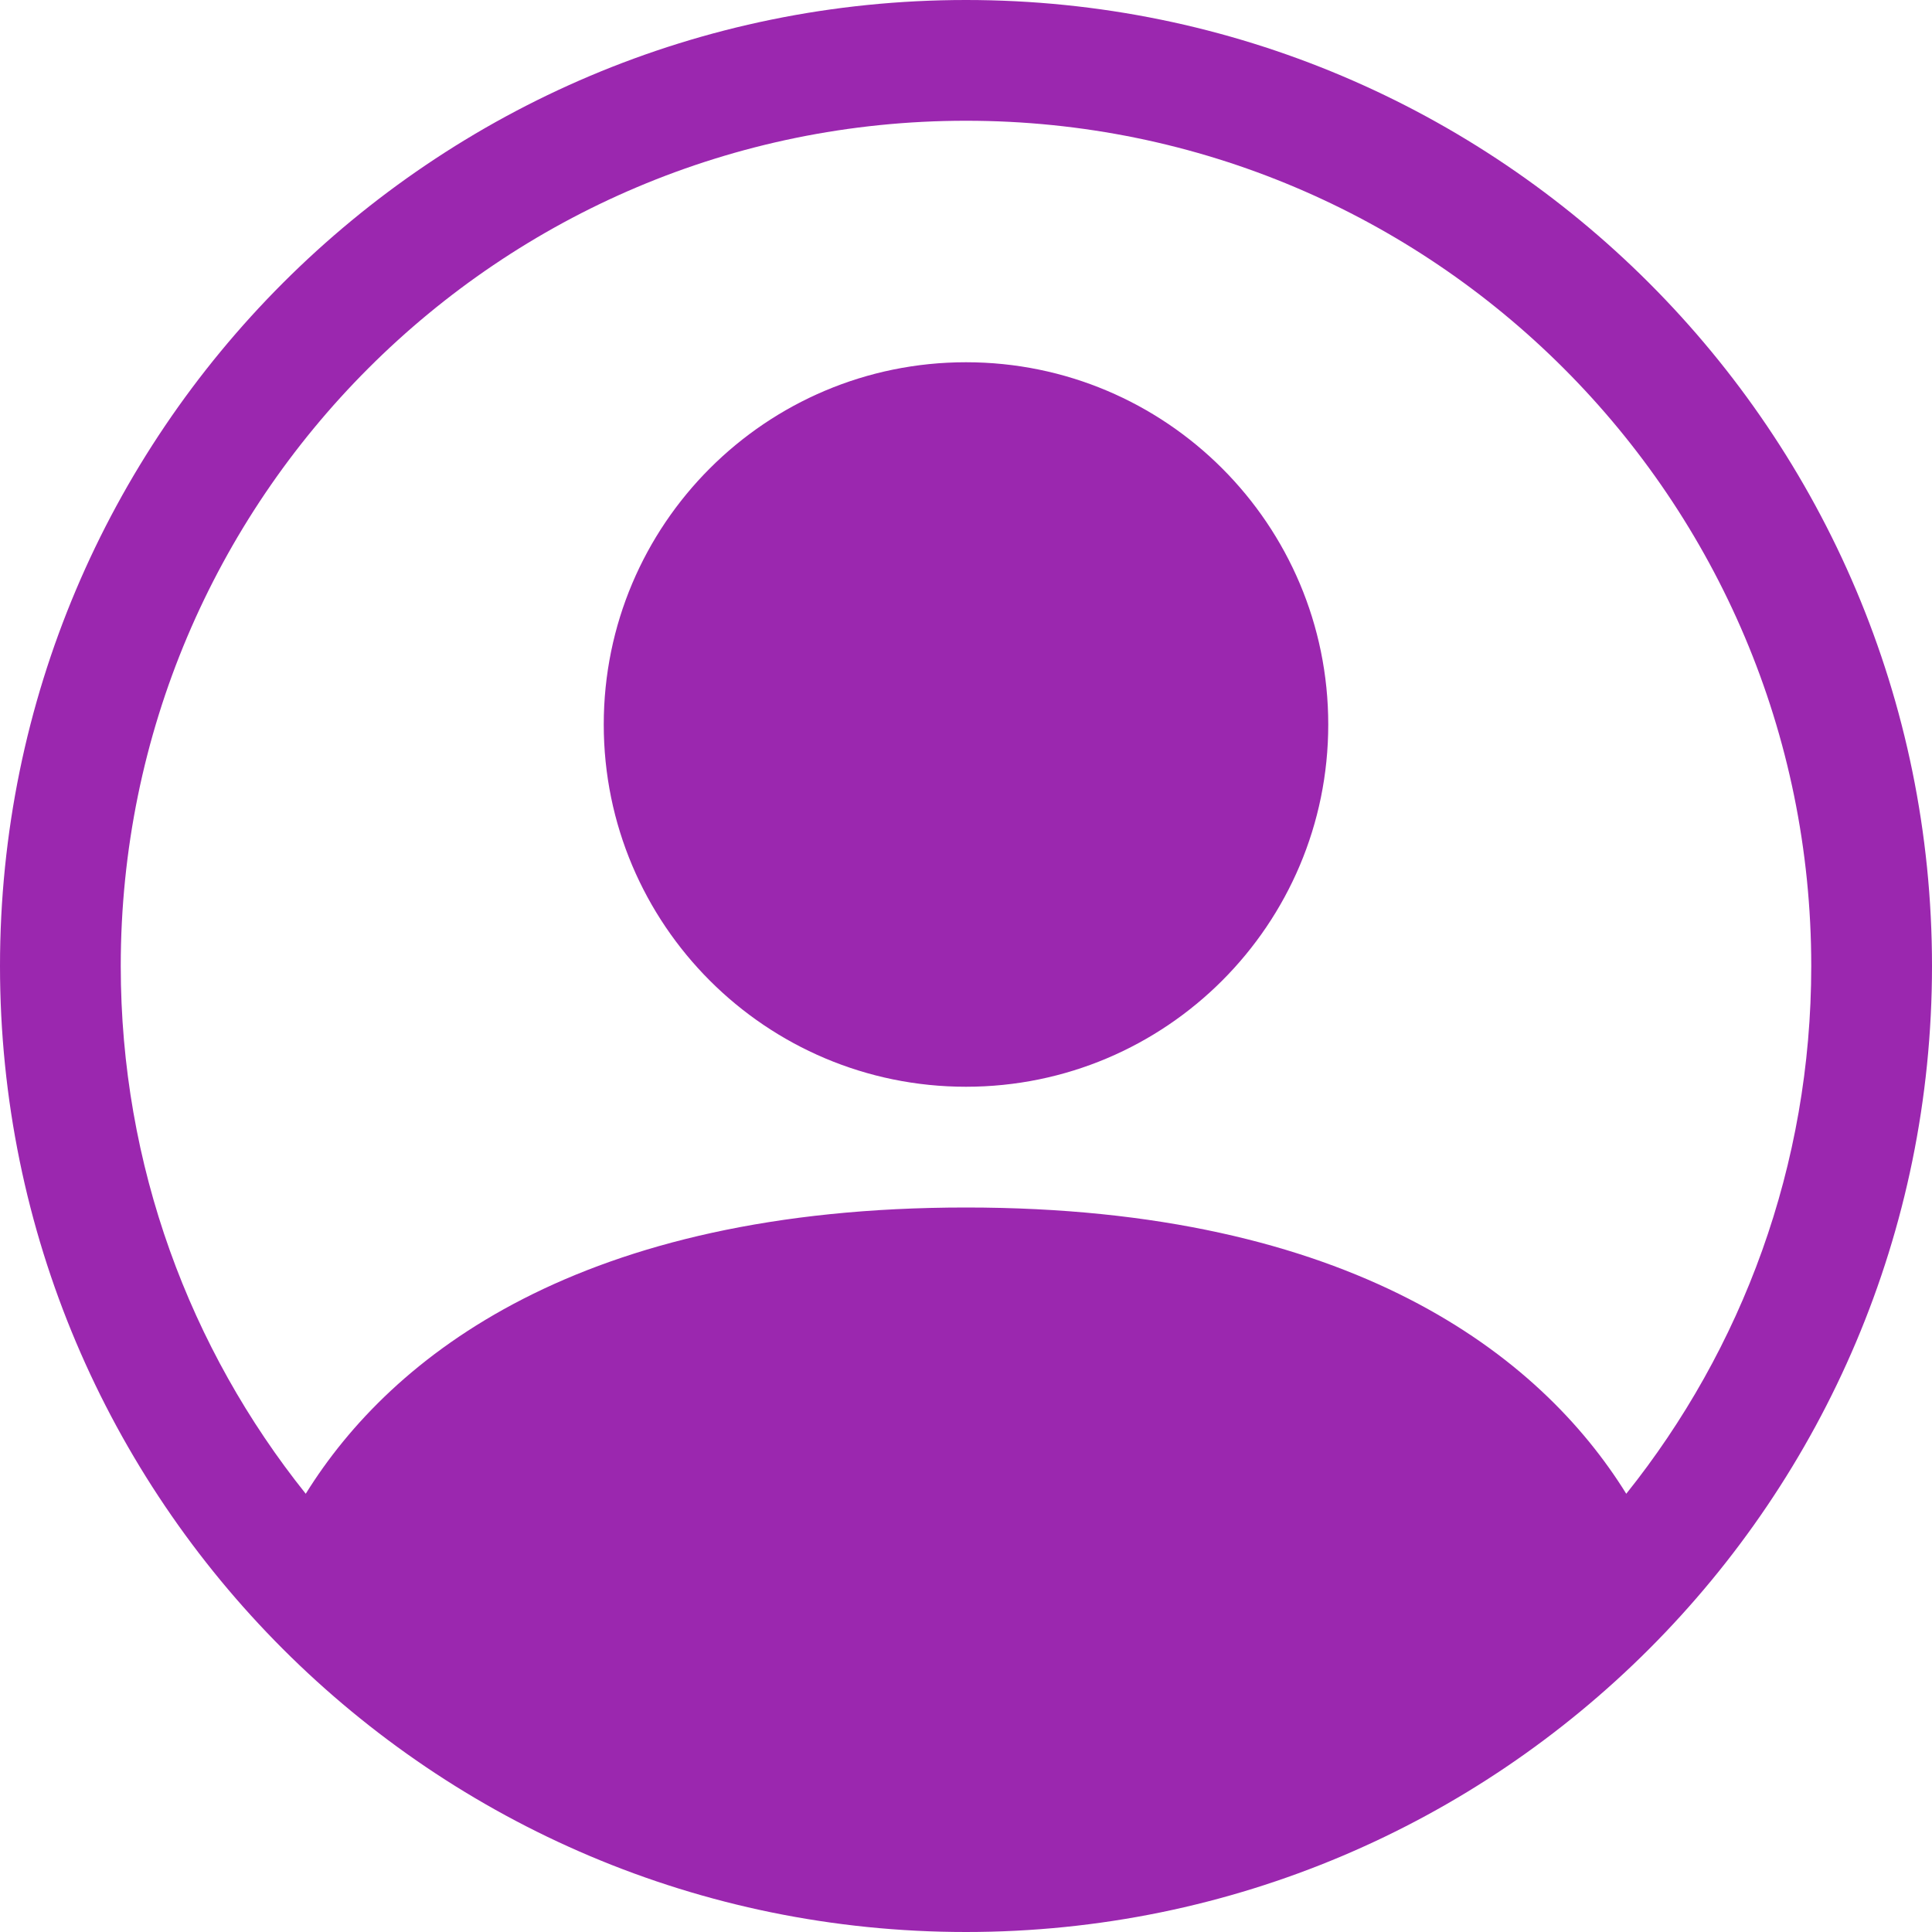
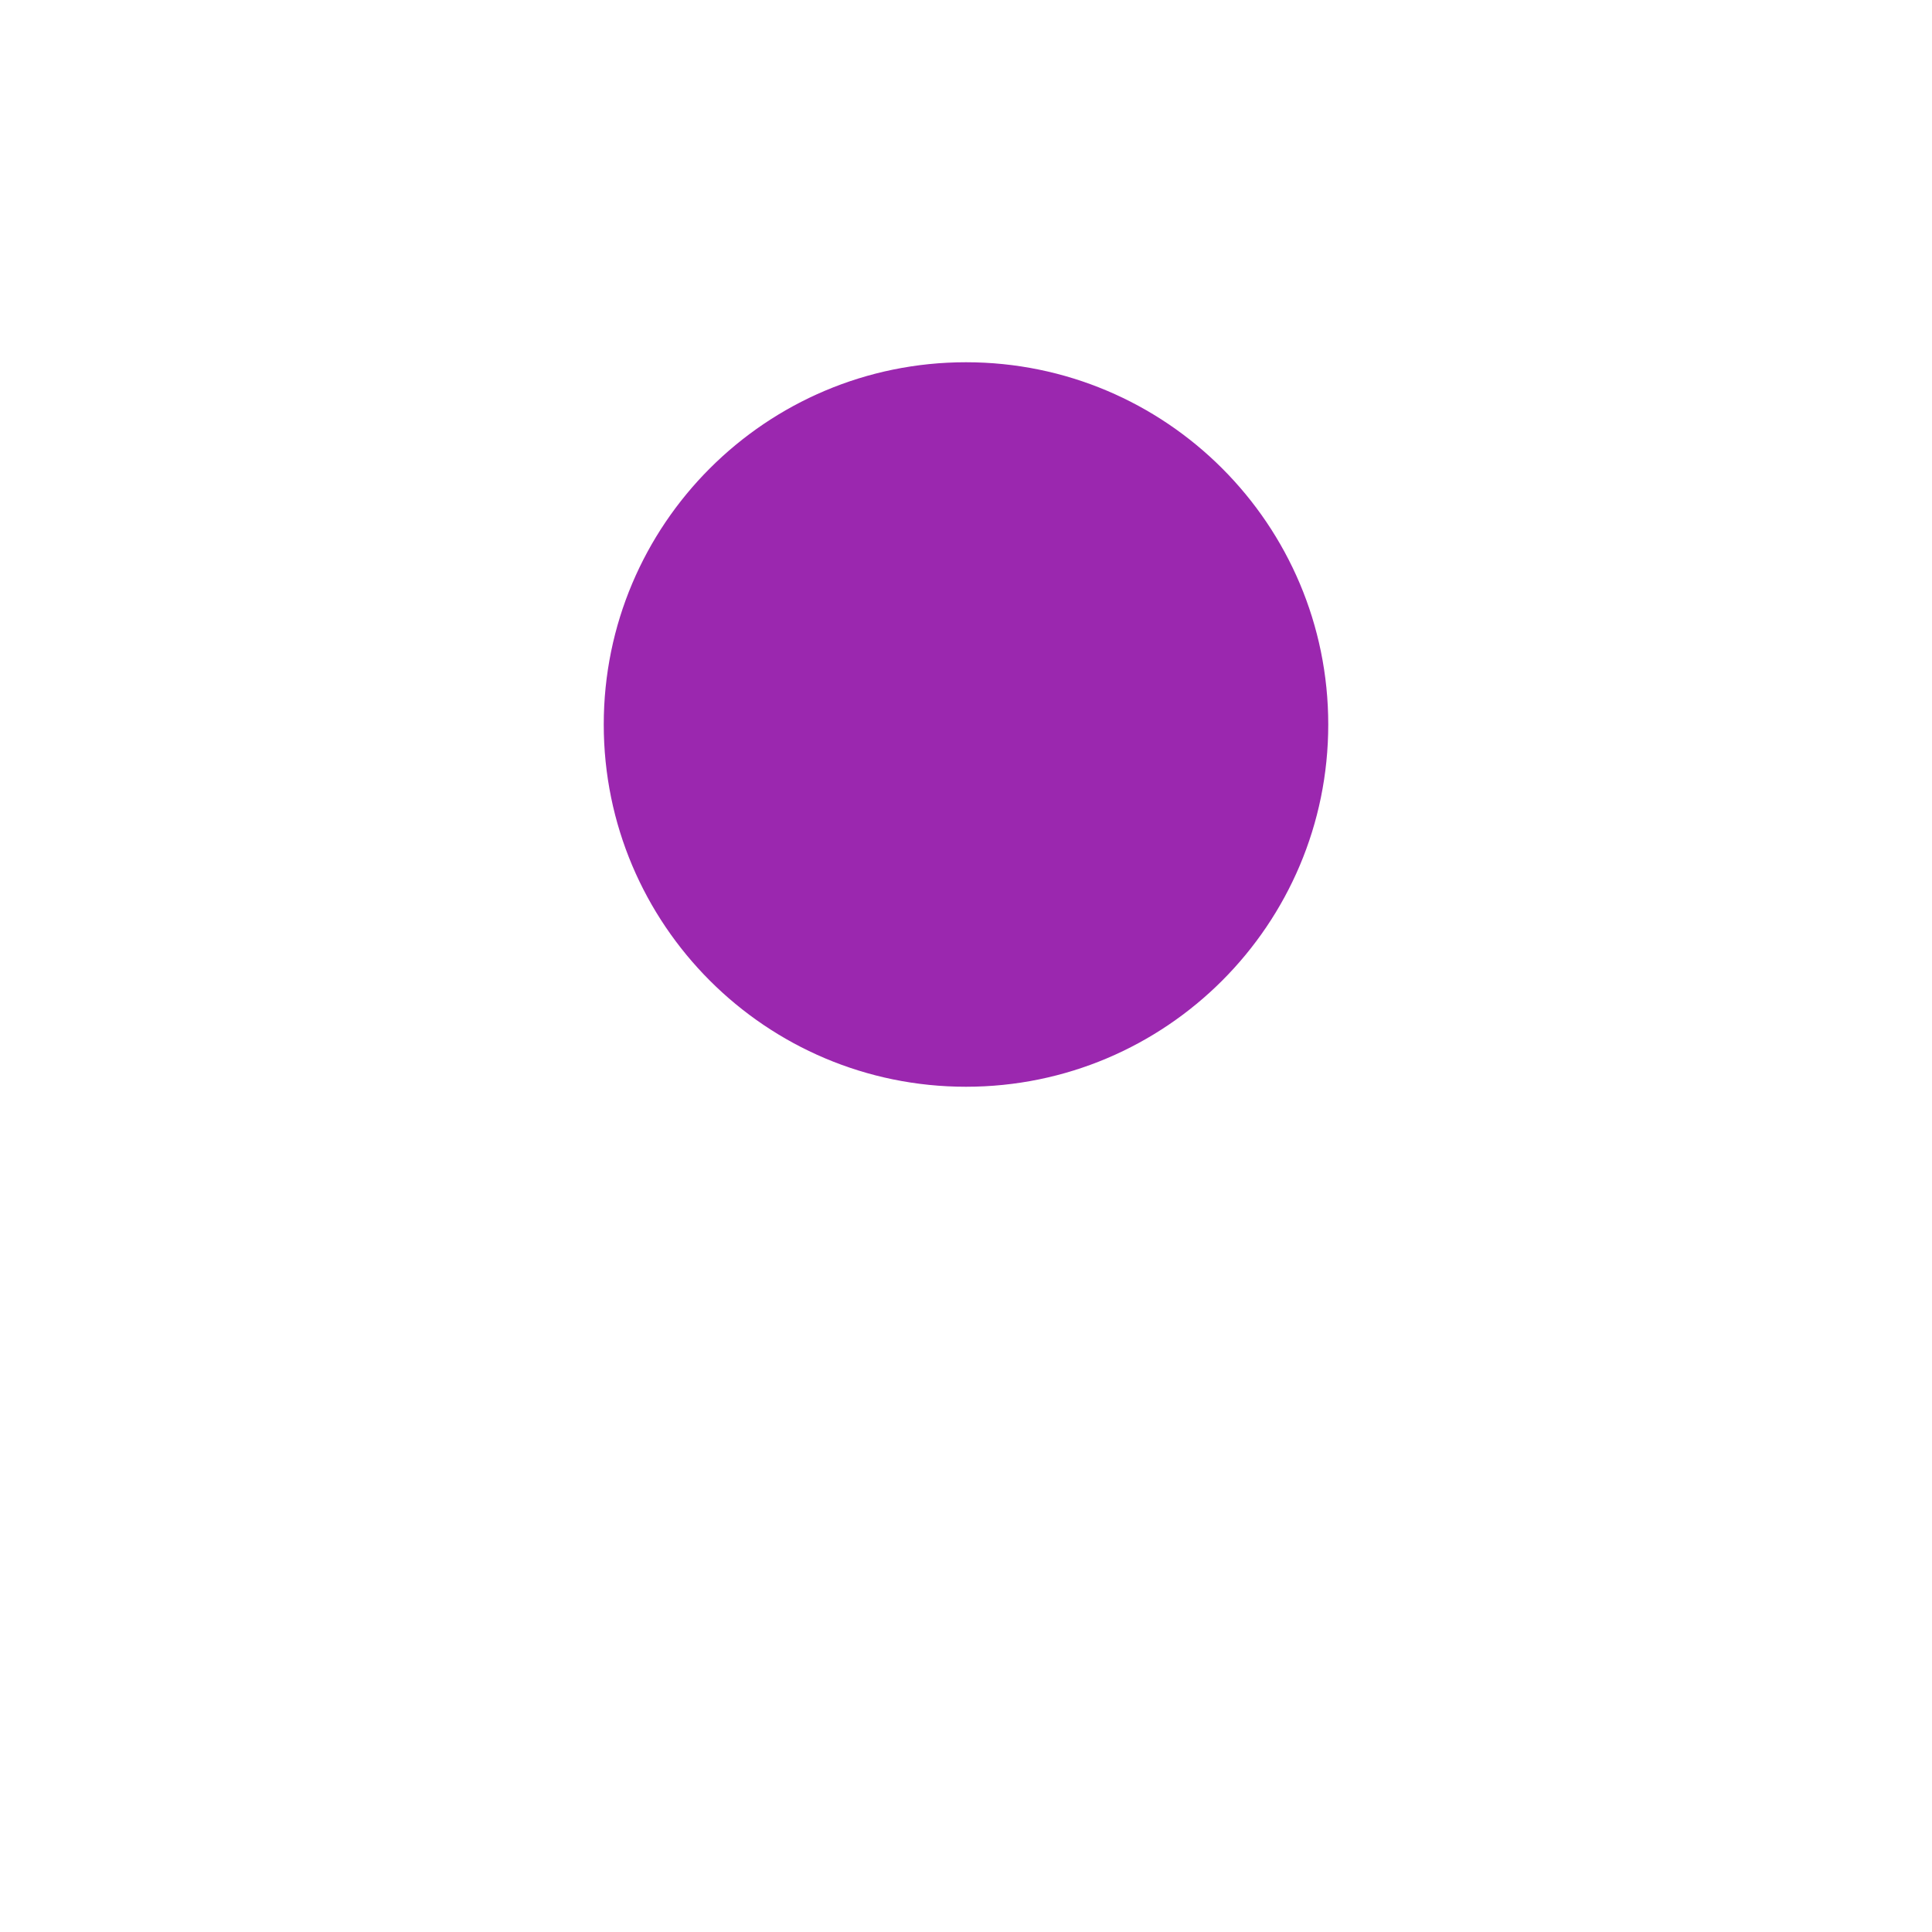
<svg xmlns="http://www.w3.org/2000/svg" width="24" height="24" viewBox="0 0 24 24" fill="none">
  <path d="M16.5 9C16.5 11.485 14.485 13.5 12 13.5C9.515 13.5 7.5 11.485 7.5 9C7.5 6.515 9.515 4.5 12 4.5C14.485 4.5 16.5 6.515 16.5 9Z" fill="#9B27AF" />
-   <path fill-rule="evenodd" clip-rule="evenodd" d="M0 12C0 5.373 5.373 0 12 0C18.627 0 24 5.373 24 12C24 18.627 18.627 24 12 24C5.373 24 0 18.627 0 12ZM12 1.5C6.201 1.5 1.5 6.201 1.5 12C1.5 14.48 2.36 16.759 3.798 18.556C4.864 16.838 7.207 15 12 15C16.793 15 19.136 16.838 20.202 18.556C21.64 16.759 22.5 14.48 22.5 12C22.5 6.201 17.799 1.5 12 1.5Z" fill="#9B27AF" />
</svg>